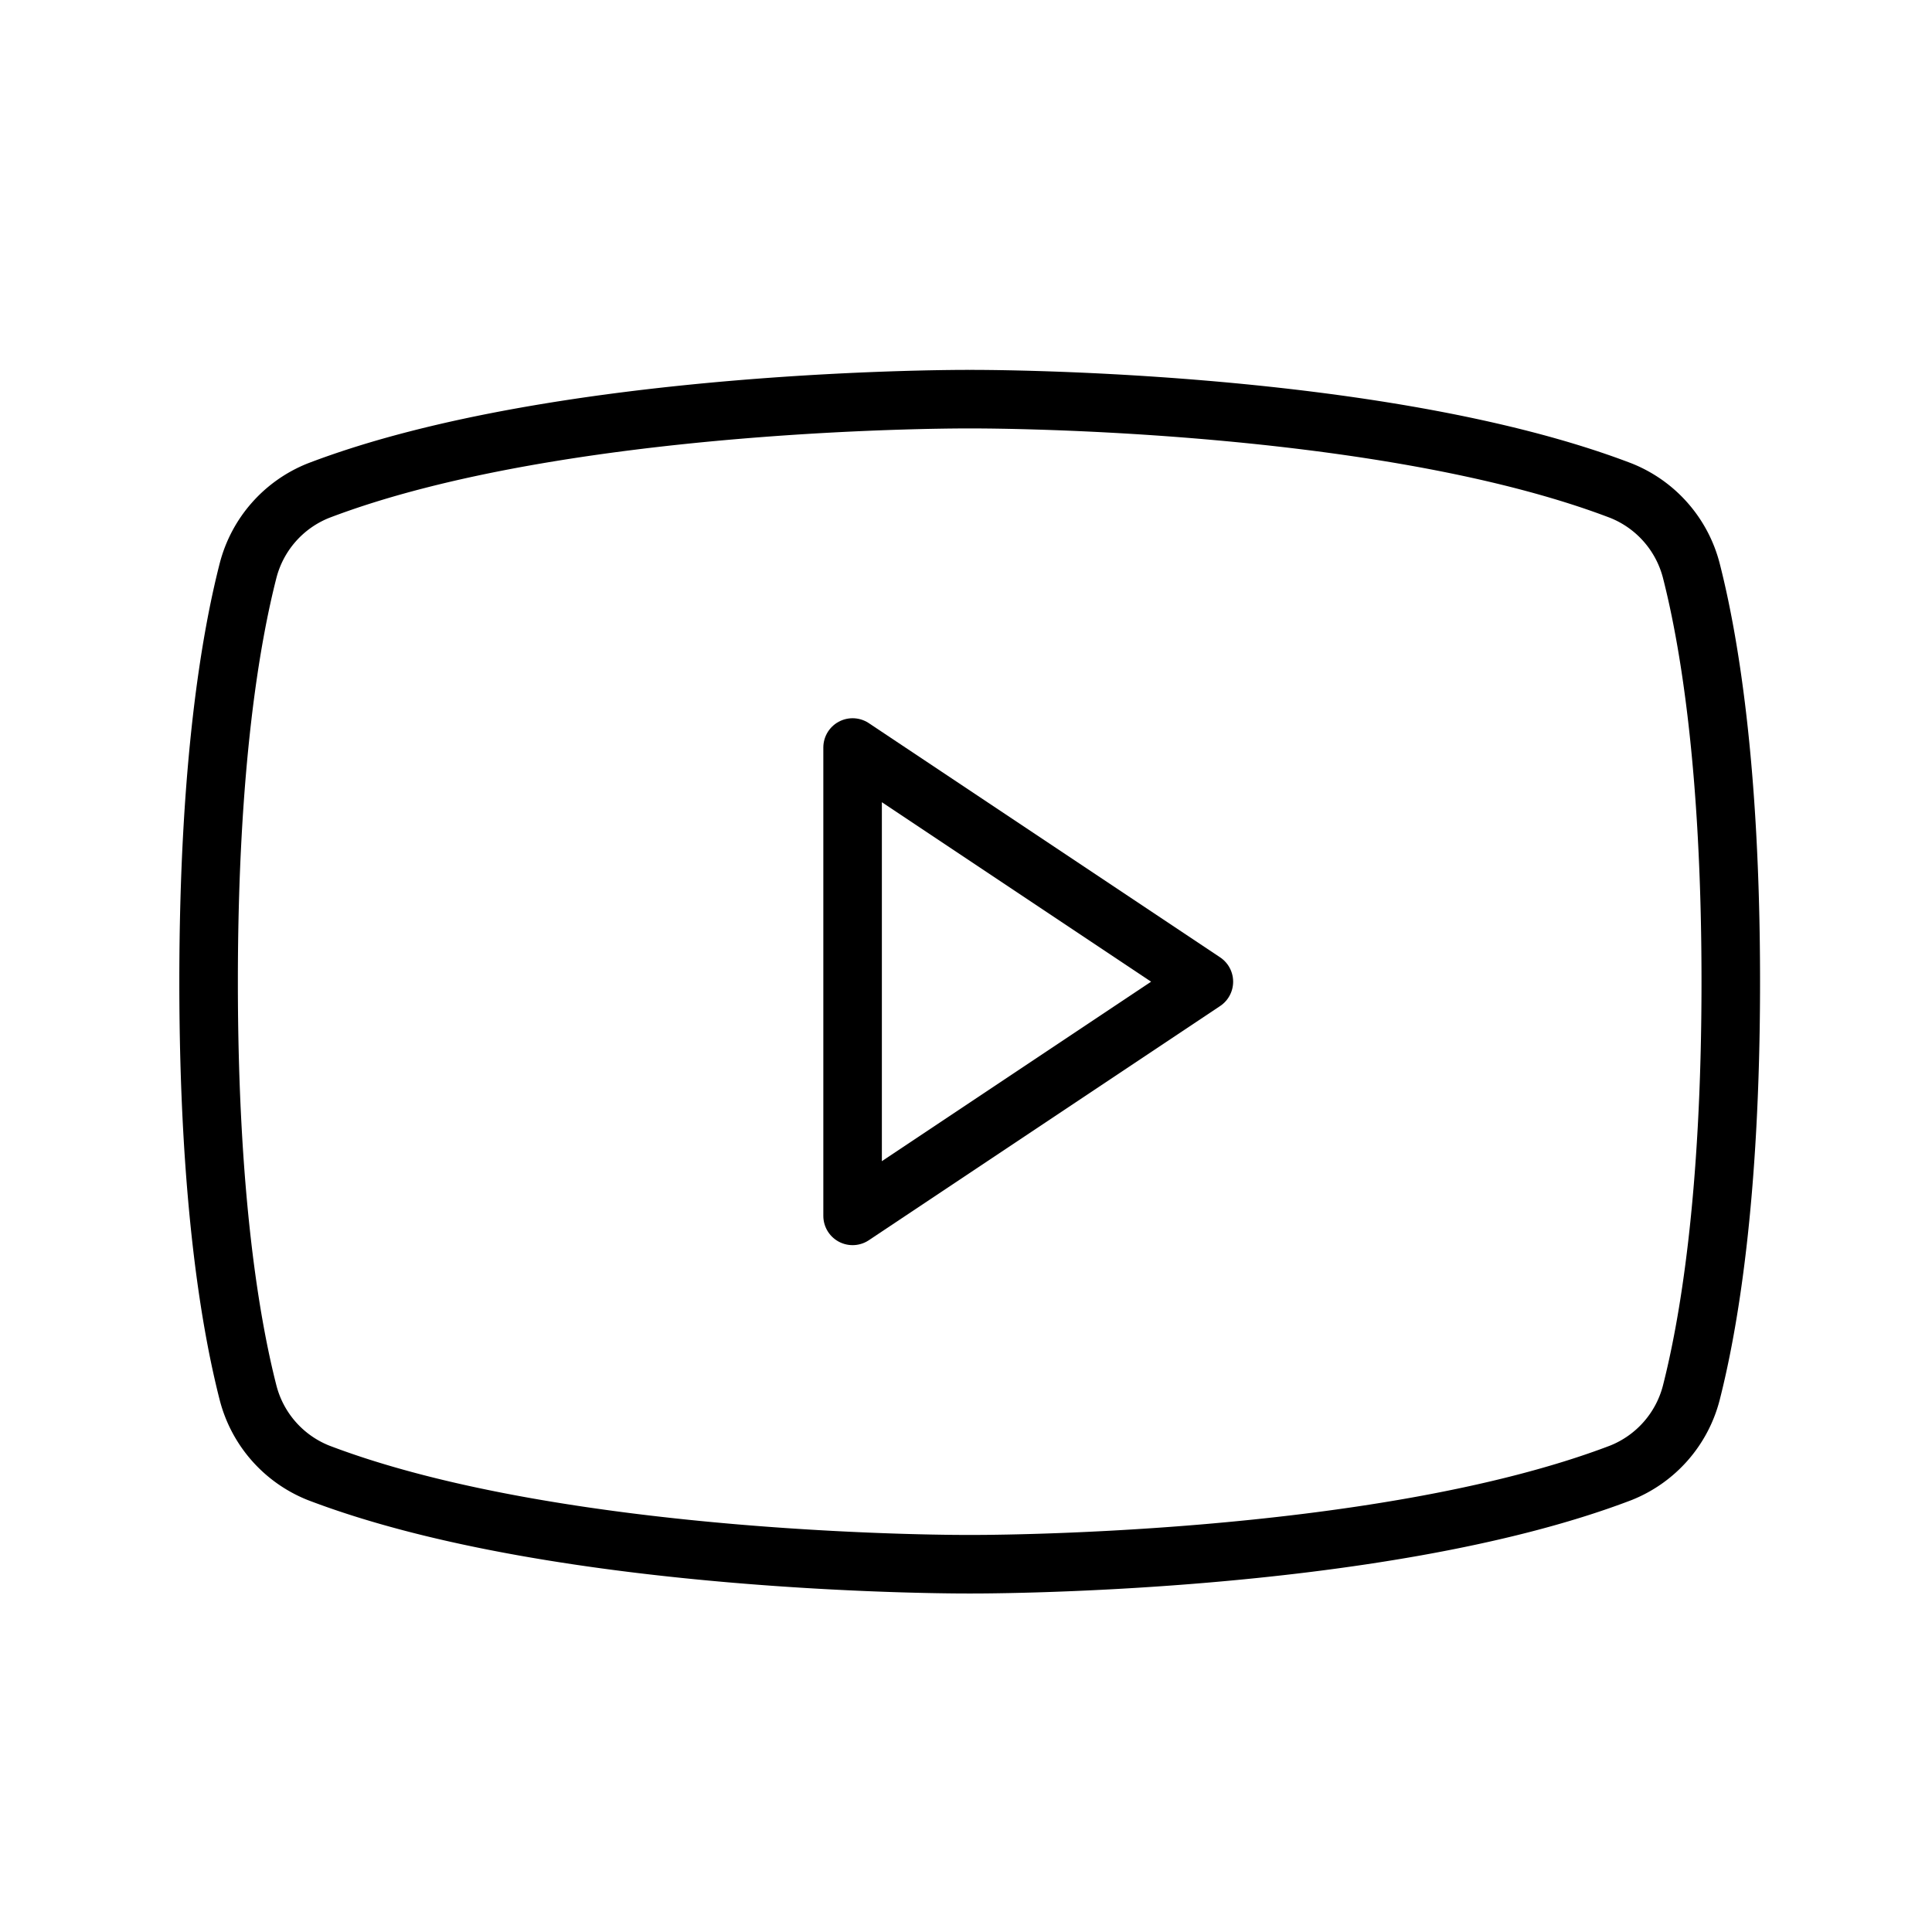
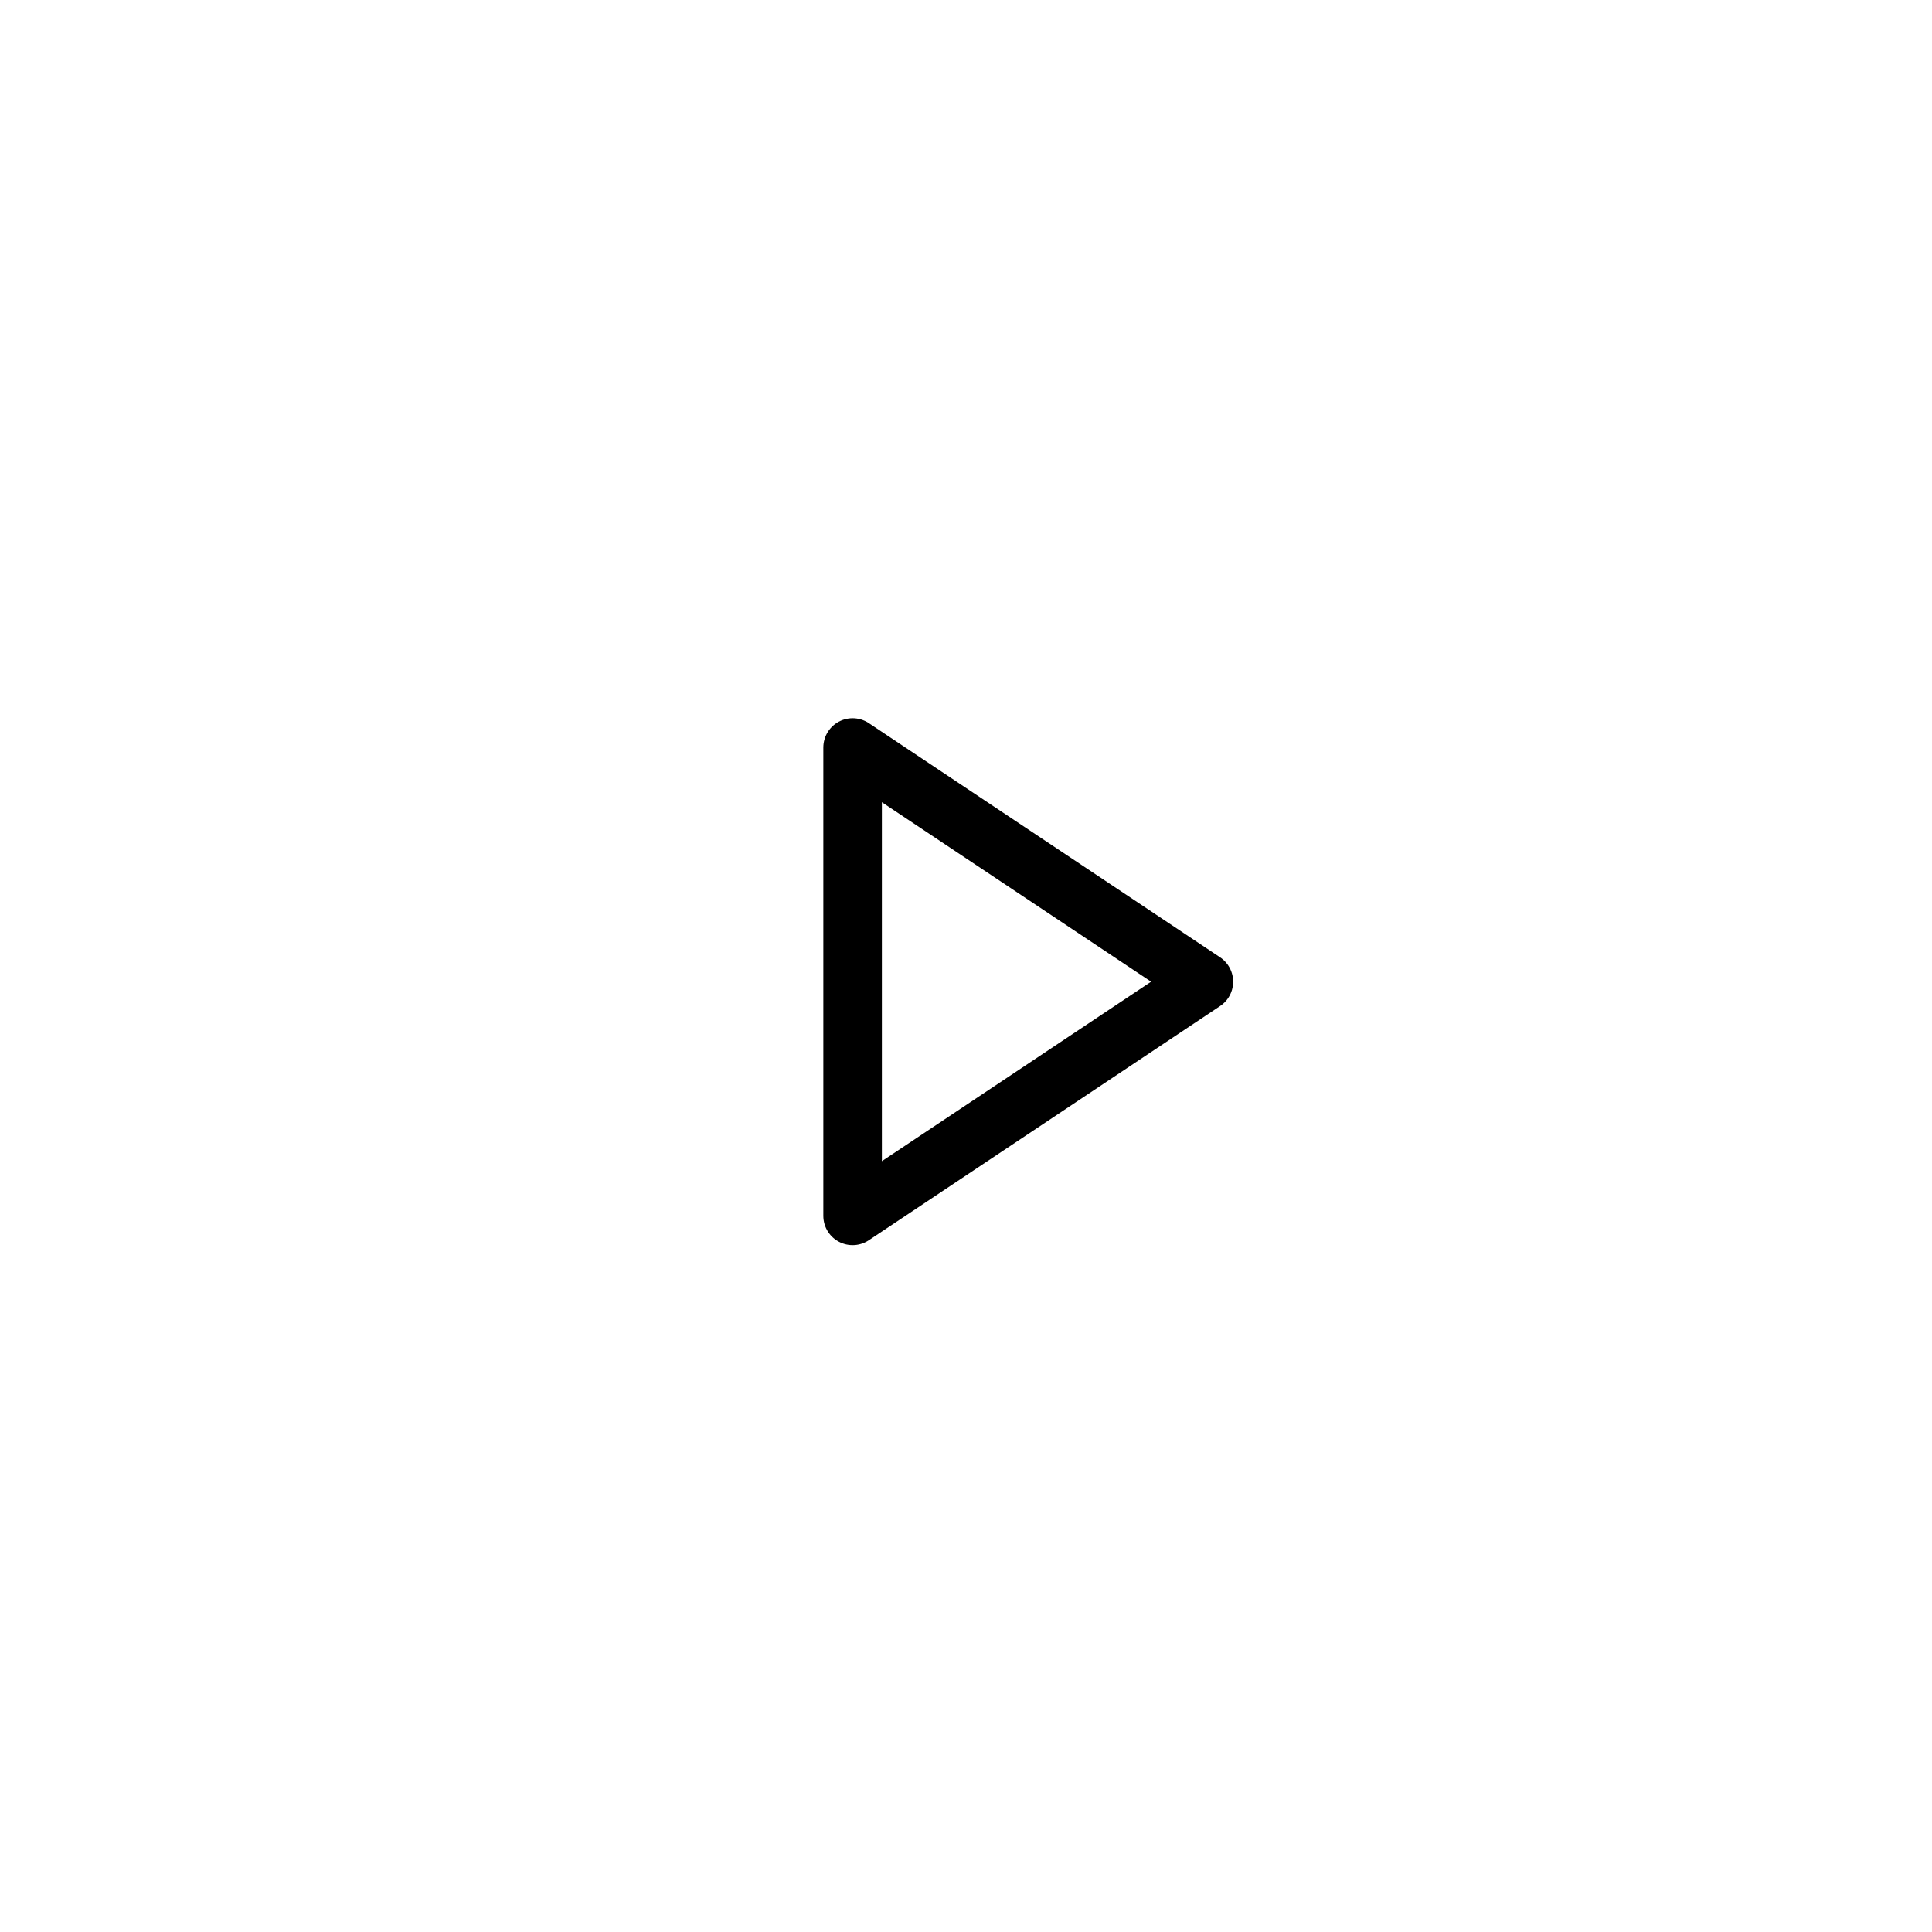
<svg xmlns="http://www.w3.org/2000/svg" width="33" height="33" fill="none">
  <path stroke="#000" stroke-linecap="round" stroke-linejoin="round" d="m20.563 16.768-6-4v8l6-4z" />
-   <path stroke="#000" stroke-linecap="round" stroke-linejoin="round" d="M3.563 16.768c0 3.725.387 5.9.675 7.025a2.012 2.012 0 0 0 1.2 1.363c4.187 1.6 11.125 1.562 11.125 1.562s6.938.038 11.125-1.562a2.013 2.013 0 0 0 1.2-1.363c.287-1.125.675-3.3.675-7.025 0-3.725-.387-5.9-.675-7.025a2.013 2.013 0 0 0-1.2-1.362C23.5 6.78 16.563 6.818 16.563 6.818S9.625 6.781 5.438 8.381a2.012 2.012 0 0 0-1.2 1.362c-.288 1.125-.675 3.3-.675 7.025z" />
</svg>